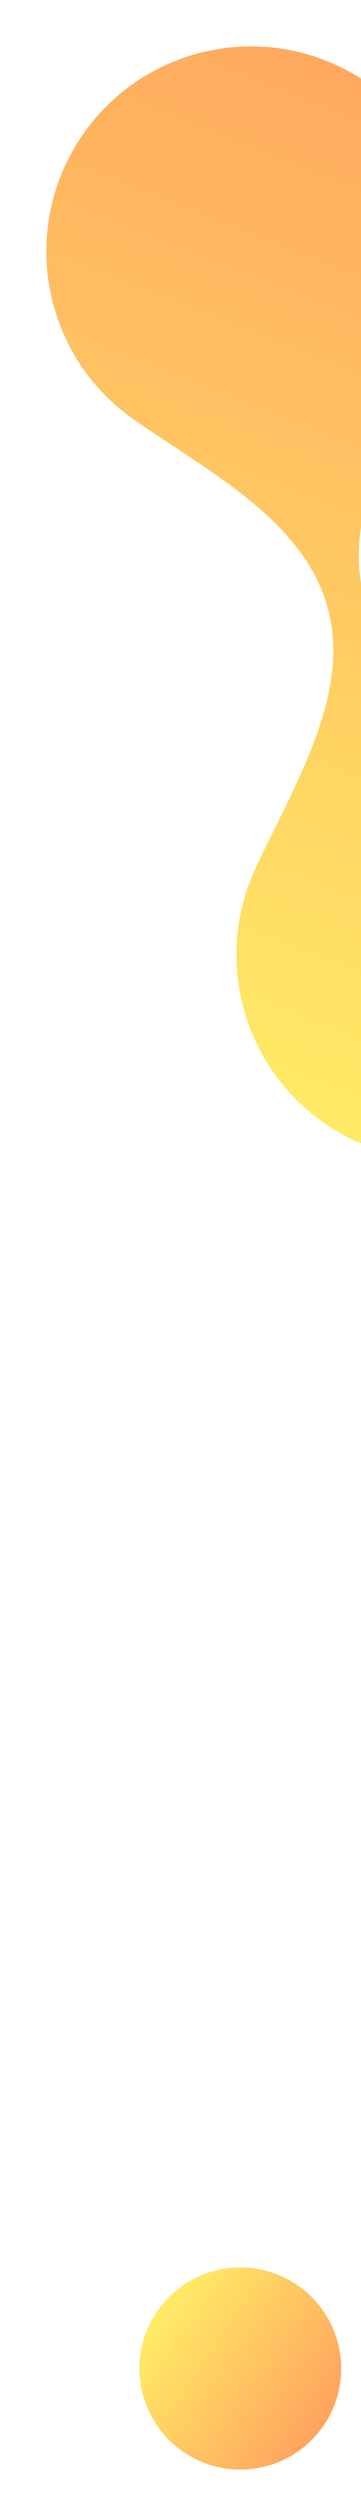
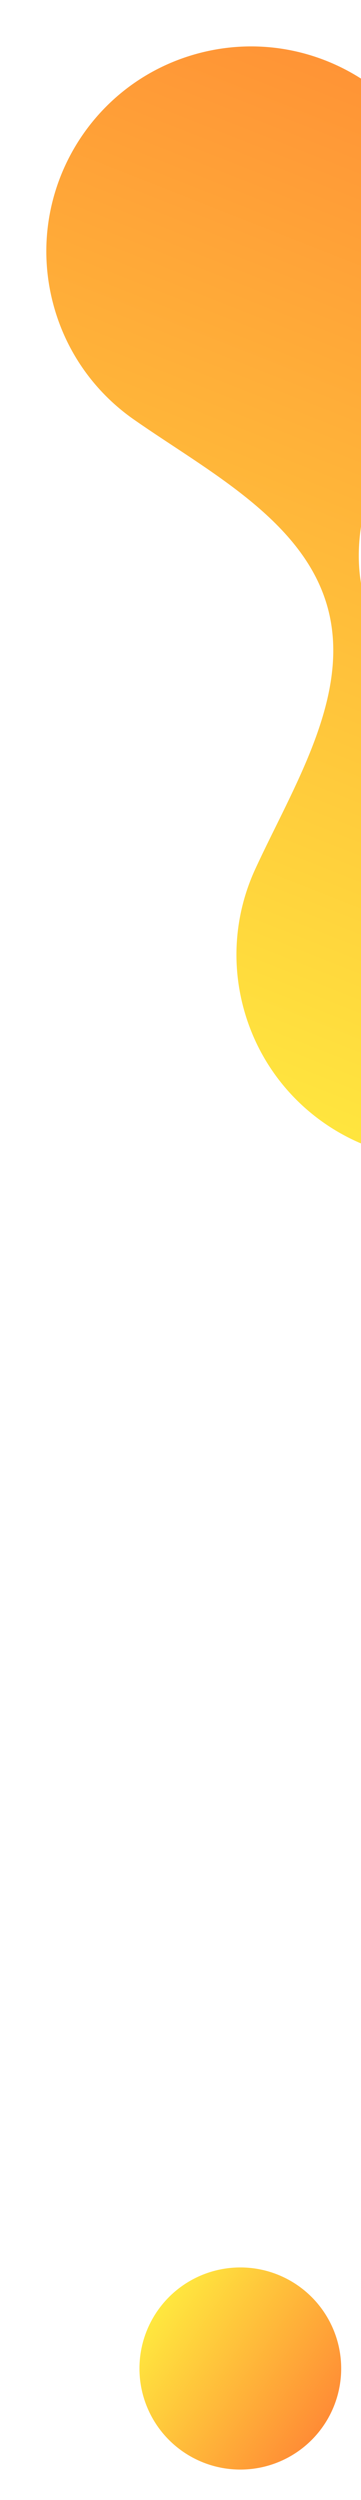
<svg xmlns="http://www.w3.org/2000/svg" width="34" height="235" viewBox="0 0 34 235" fill="none">
  <g filter="url(#filter0_d_1199_1394)">
    <circle cx="21.5" cy="221.5" r="9.5" fill="url(#paint0_linear_1199_1394)" />
-     <circle cx="21.5" cy="221.5" r="9.5" fill="white" fill-opacity="0.2" />
  </g>
-   <path fill-rule="evenodd" clip-rule="evenodd" d="M34.309 56.226C36.538 64.458 45.572 69.061 52.565 73.944C56.156 76.448 58.911 80.168 60.141 84.709C62.925 94.986 56.856 105.562 46.58 108.345C36.303 111.129 25.726 105.06 22.943 94.784C21.713 90.243 22.215 85.64 24.051 81.667C27.624 73.921 33.1 65.389 30.871 57.157C28.641 48.925 19.608 44.322 12.614 39.439C9.023 36.935 6.268 33.215 5.038 28.674C2.255 18.397 8.323 7.821 18.6 5.037C28.876 2.254 39.453 8.323 42.236 18.599C43.466 23.14 42.965 27.743 41.128 31.716C37.555 39.461 32.079 47.994 34.309 56.226Z" fill="url(#paint1_linear_1199_1394)" />
  <path fill-rule="evenodd" clip-rule="evenodd" d="M34.309 56.226C36.538 64.458 45.572 69.061 52.565 73.944C56.156 76.448 58.911 80.168 60.141 84.709C62.925 94.986 56.856 105.562 46.58 108.345C36.303 111.129 25.726 105.06 22.943 94.784C21.713 90.243 22.215 85.64 24.051 81.667C27.624 73.921 33.1 65.389 30.871 57.157C28.641 48.925 19.608 44.322 12.614 39.439C9.023 36.935 6.268 33.215 5.038 28.674C2.255 18.397 8.323 7.821 18.6 5.037C28.876 2.254 39.453 8.323 42.236 18.599C43.466 23.14 42.965 27.743 41.128 31.716C37.555 39.461 32.079 47.994 34.309 56.226Z" fill="url(#paint2_linear_1199_1394)" />
-   <path fill-rule="evenodd" clip-rule="evenodd" d="M34.309 56.226C36.538 64.458 45.572 69.061 52.565 73.944C56.156 76.448 58.911 80.168 60.141 84.709C62.925 94.986 56.856 105.562 46.58 108.345C36.303 111.129 25.726 105.06 22.943 94.784C21.713 90.243 22.215 85.64 24.051 81.667C27.624 73.921 33.1 65.389 30.871 57.157C28.641 48.925 19.608 44.322 12.614 39.439C9.023 36.935 6.268 33.215 5.038 28.674C2.255 18.397 8.323 7.821 18.6 5.037C28.876 2.254 39.453 8.323 42.236 18.599C43.466 23.14 42.965 27.743 41.128 31.716C37.555 39.461 32.079 47.994 34.309 56.226Z" fill="white" fill-opacity="0.2" />
  <defs>
    <filter id="filter0_d_1199_1394" x="10.582" y="210.582" width="24.105" height="24.105" filterUnits="userSpaceOnUse" color-interpolation-filters="sRGB">
      <feFlood flood-opacity="0" result="BackgroundImageFix" />
      <feColorMatrix in="SourceAlpha" type="matrix" values="0 0 0 0 0 0 0 0 0 0 0 0 0 0 0 0 0 0 127 0" result="hardAlpha" />
      <feOffset dx="1.134" dy="1.134" />
      <feGaussianBlur stdDeviation="1.276" />
      <feComposite in2="hardAlpha" operator="out" />
      <feColorMatrix type="matrix" values="0 0 0 0 0 0 0 0 0 0 0 0 0 0 0 0 0 0 0.1 0" />
      <feBlend mode="normal" in2="BackgroundImageFix" result="effect1_dropShadow_1199_1394" />
      <feBlend mode="normal" in="SourceGraphic" in2="effect1_dropShadow_1199_1394" result="shape" />
    </filter>
    <linearGradient id="paint0_linear_1199_1394" x1="13.49" y1="214.874" x2="30.169" y2="226.296" gradientUnits="userSpaceOnUse">
      <stop stop-color="#FFEC3F" />
      <stop offset="1" stop-color="#FF8A35" />
    </linearGradient>
    <linearGradient id="paint1_linear_1199_1394" x1="8.652" y1="-10.231" x2="45.001" y2="123.978" gradientUnits="userSpaceOnUse">
      <stop stop-color="#47FFD6" />
      <stop offset="1" stop-color="#DAFF45" />
    </linearGradient>
    <linearGradient id="paint2_linear_1199_1394" x1="47.063" y1="120.744" x2="88.248" y2="16.194" gradientUnits="userSpaceOnUse">
      <stop stop-color="#FFEC3F" />
      <stop offset="1" stop-color="#FF8A35" />
    </linearGradient>
  </defs>
</svg>